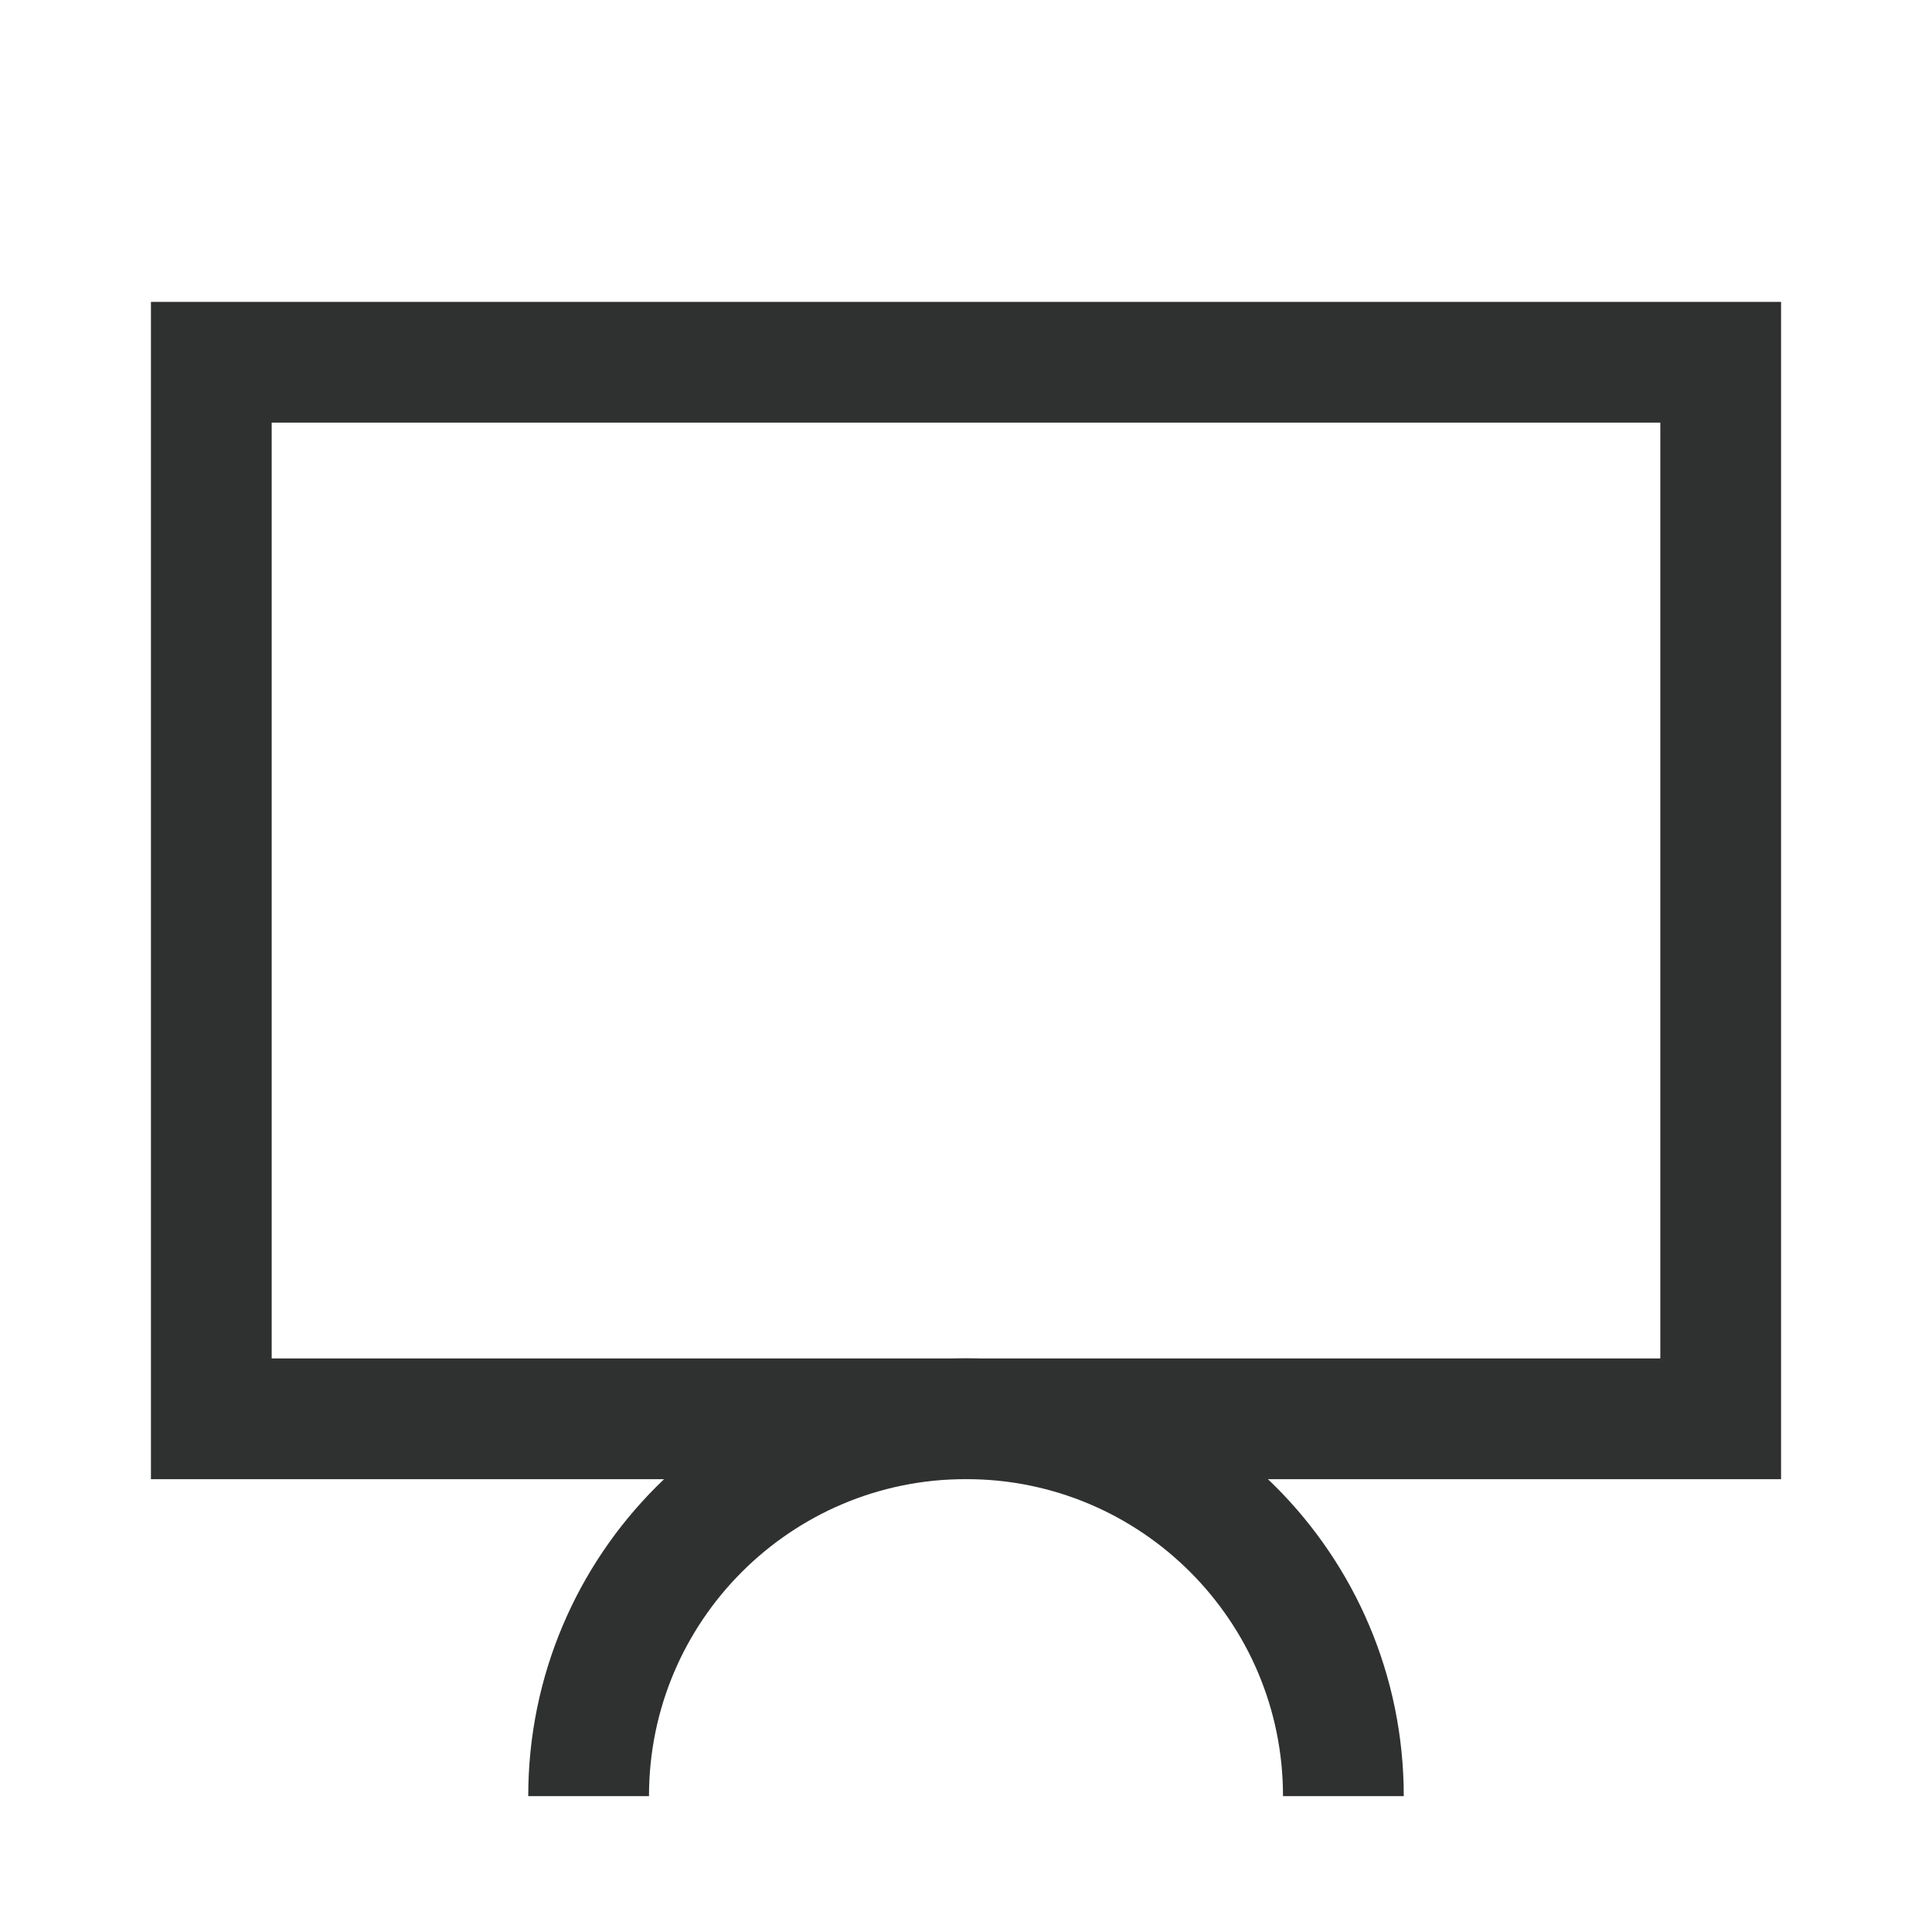
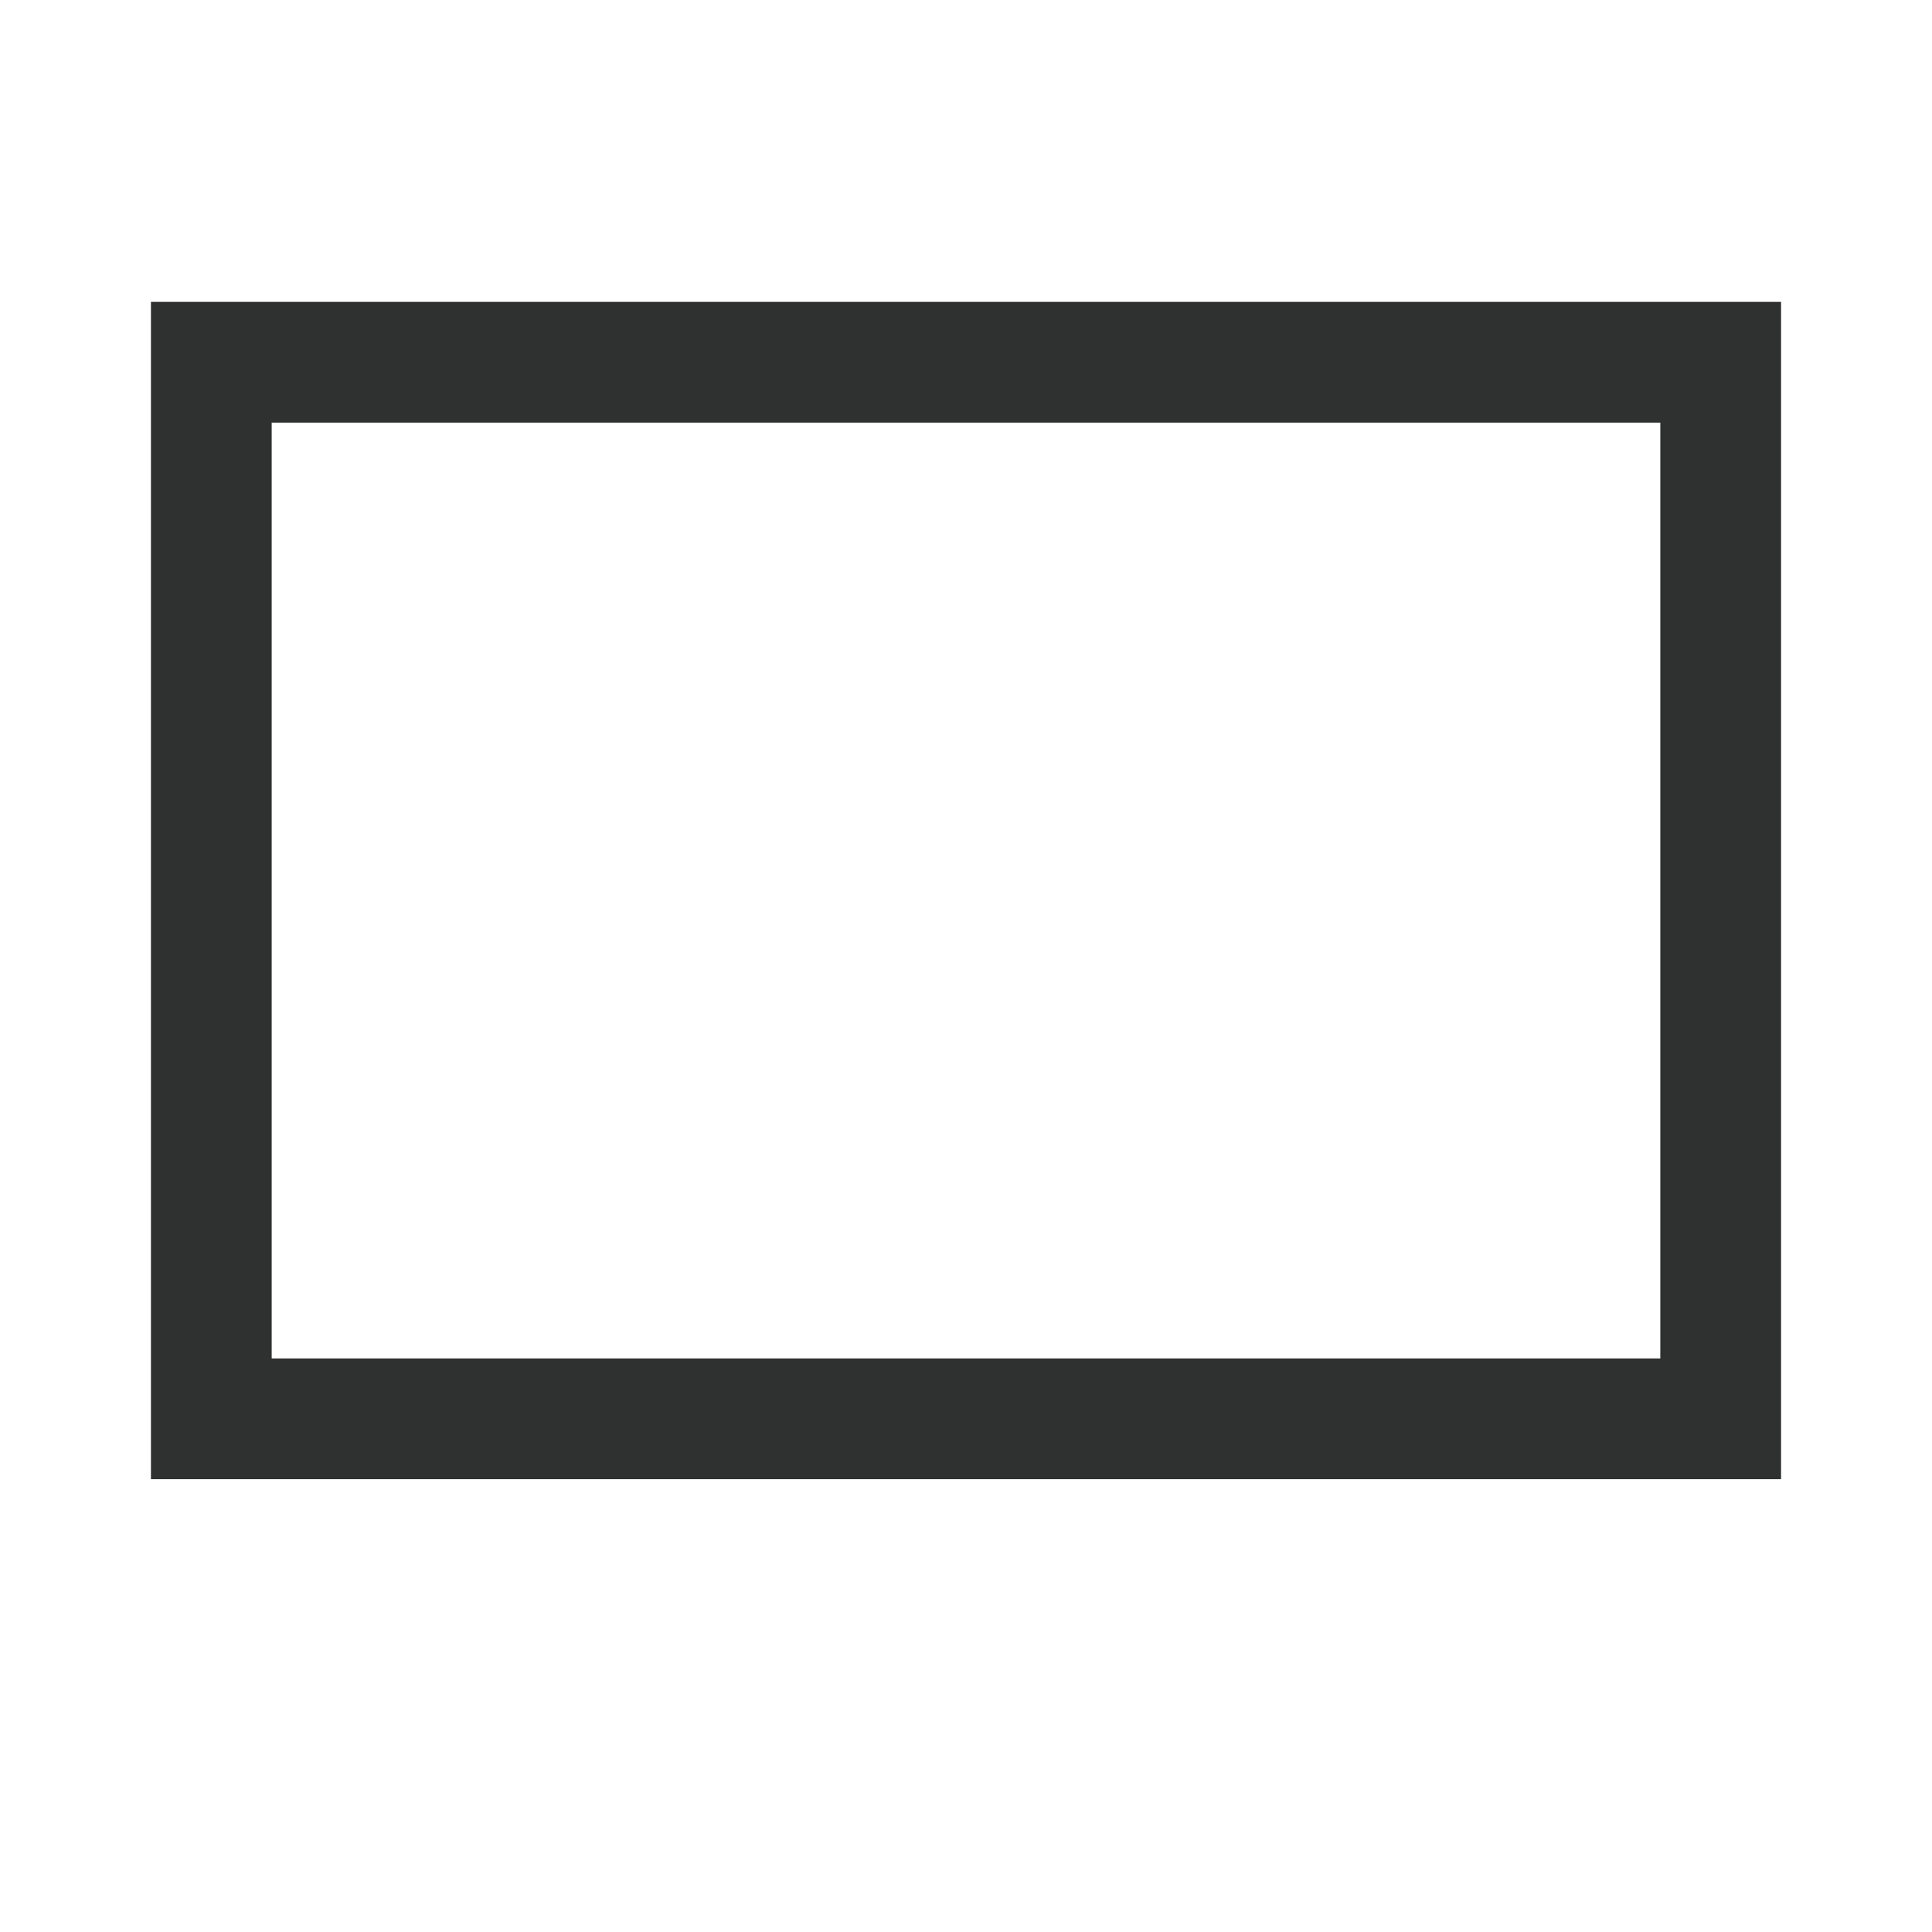
<svg xmlns="http://www.w3.org/2000/svg" fill="none" viewBox="-0.75 -0.75 24 24" id="Screen-2--Streamline-Sharp" height="24" width="24">
  <desc>Screen 2 Streamline Icon: https://streamlinehq.com</desc>
  <g id="screen-2--screen-device-electronics-monitor-diplay-computer">
    <path id="Rectangle 475" stroke="#2f3030" d="M1.875 16.875h18.75V3.75H1.875v13.125Z" stroke-width="1.5" />
-     <path id="Ellipse 558" stroke="#2f3030" d="M15.938 21.562c0 -2.589 -2.099 -4.688 -4.688 -4.688 -2.589 0 -4.688 2.099 -4.688 4.688" stroke-width="1.5" />
  </g>
</svg>